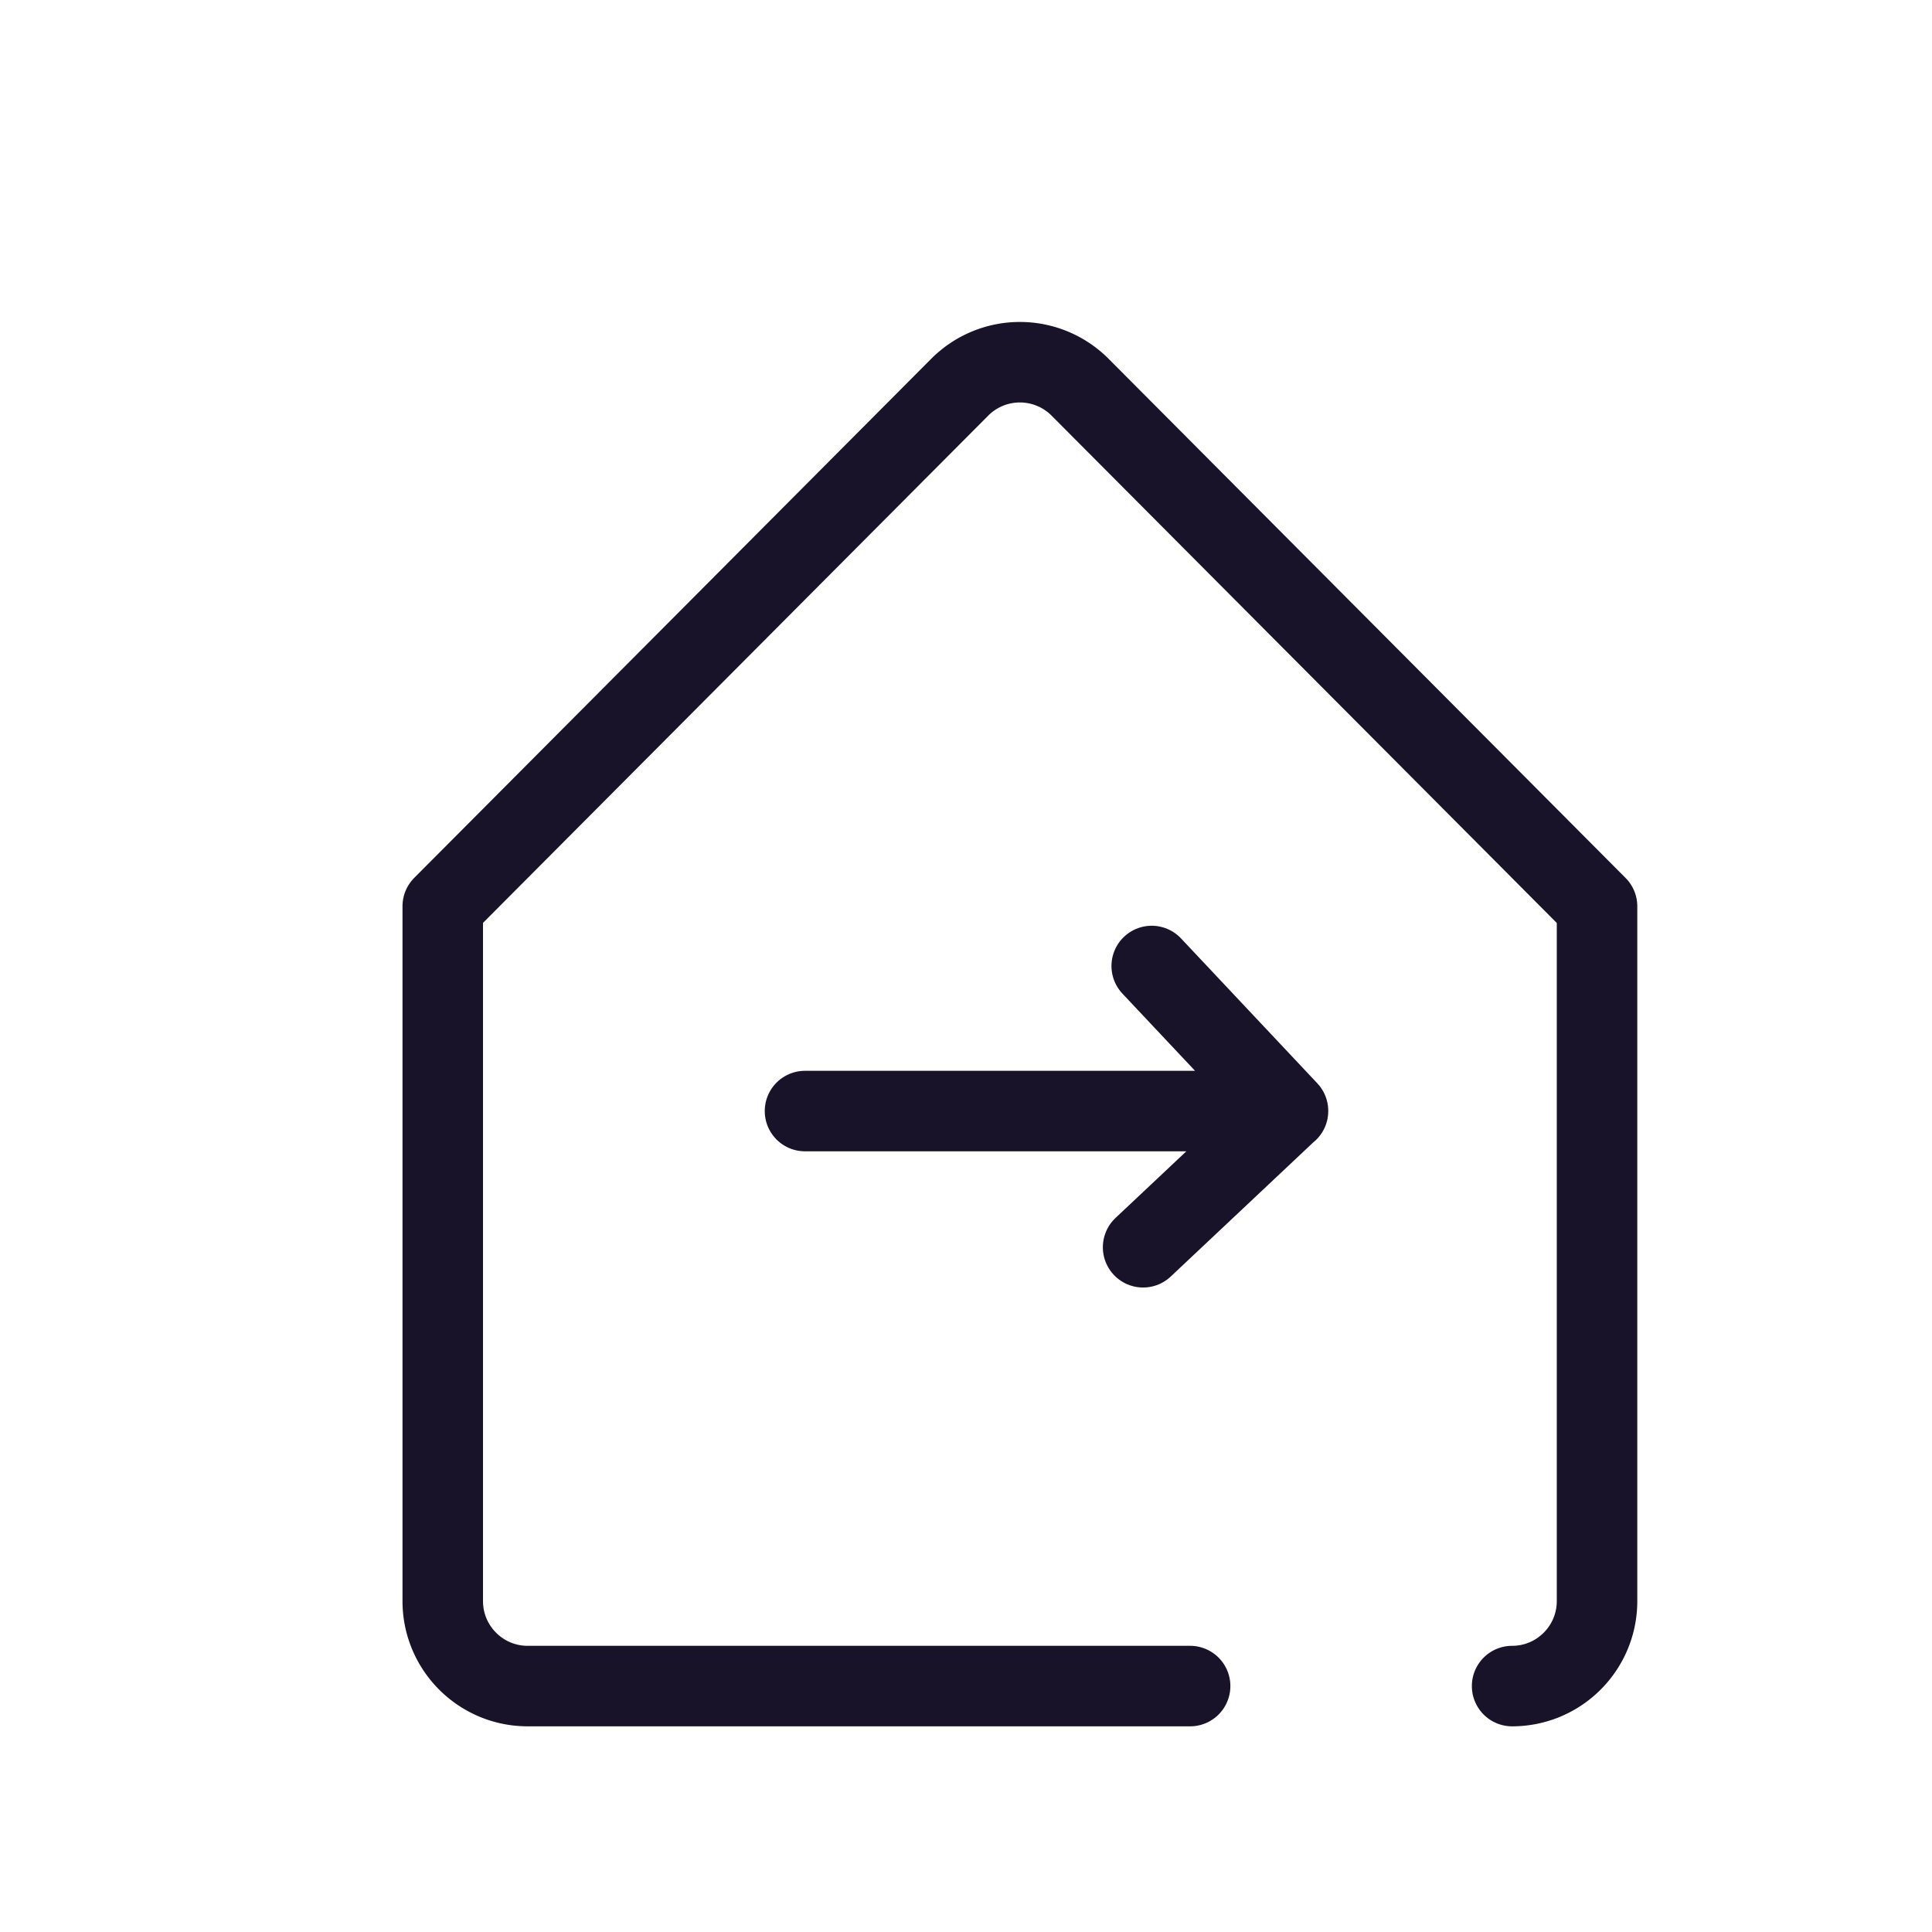
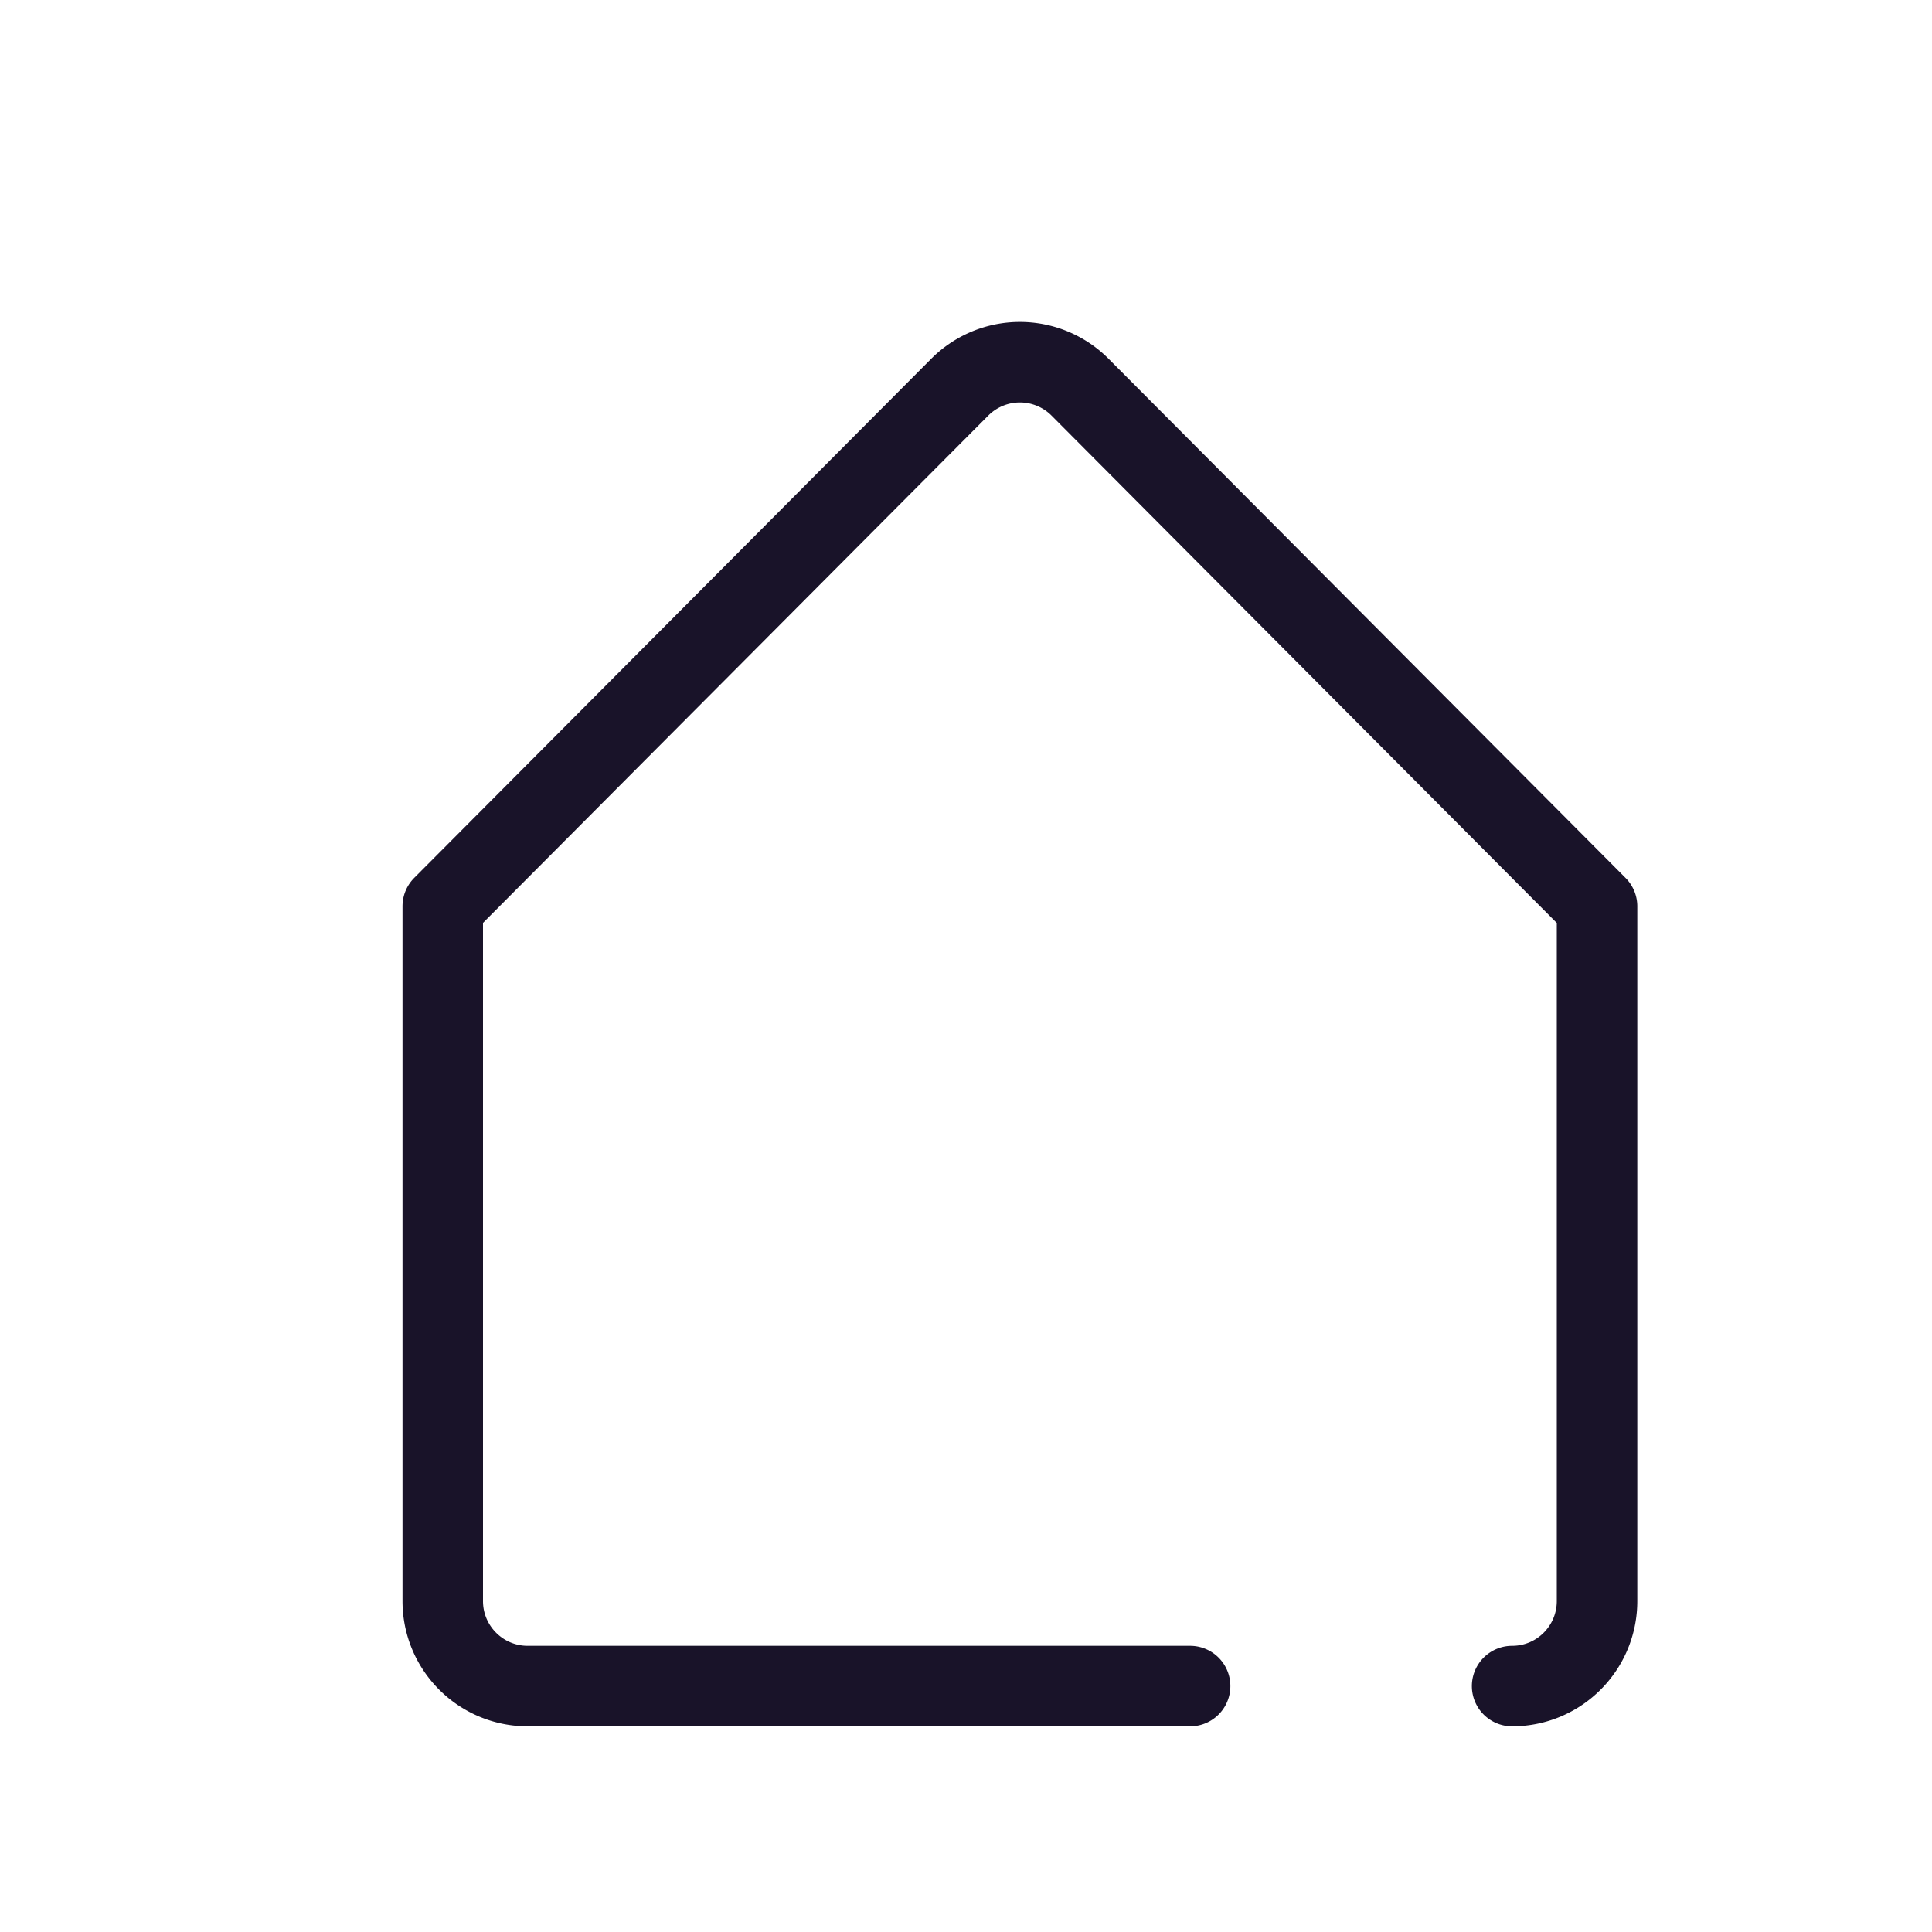
<svg xmlns="http://www.w3.org/2000/svg" width="24" height="24" viewBox="0 0 24 24" fill="none">
  <path d="M18.784 20.945c.583 0 1.055-.473 1.055-1.056v-8.63L13.417 4.81a1.055 1.055 0 0 0-1.495 0L5.5 11.258v8.631c0 .583.472 1.056 1.055 1.056h8.229" stroke="#191329" stroke-linecap="round" stroke-linejoin="round" />
-   <path d="M16 13.802h-6M14.307 12 16 13.8 14.2 15.494" stroke="#191329" stroke-linecap="round" stroke-linejoin="round" />
</svg>